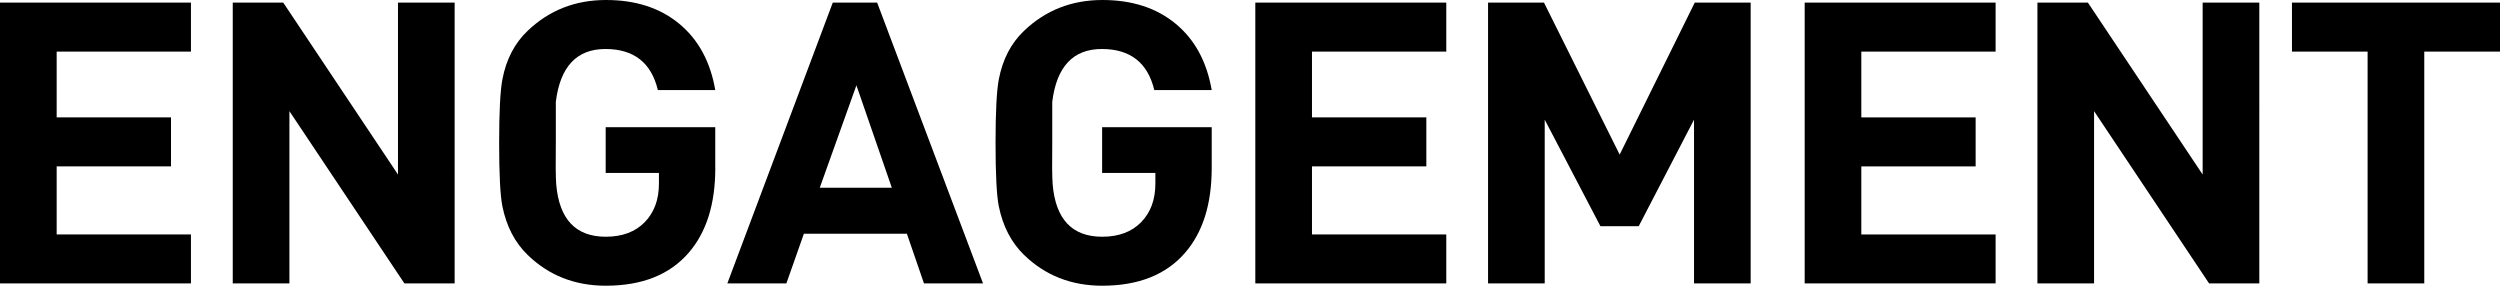
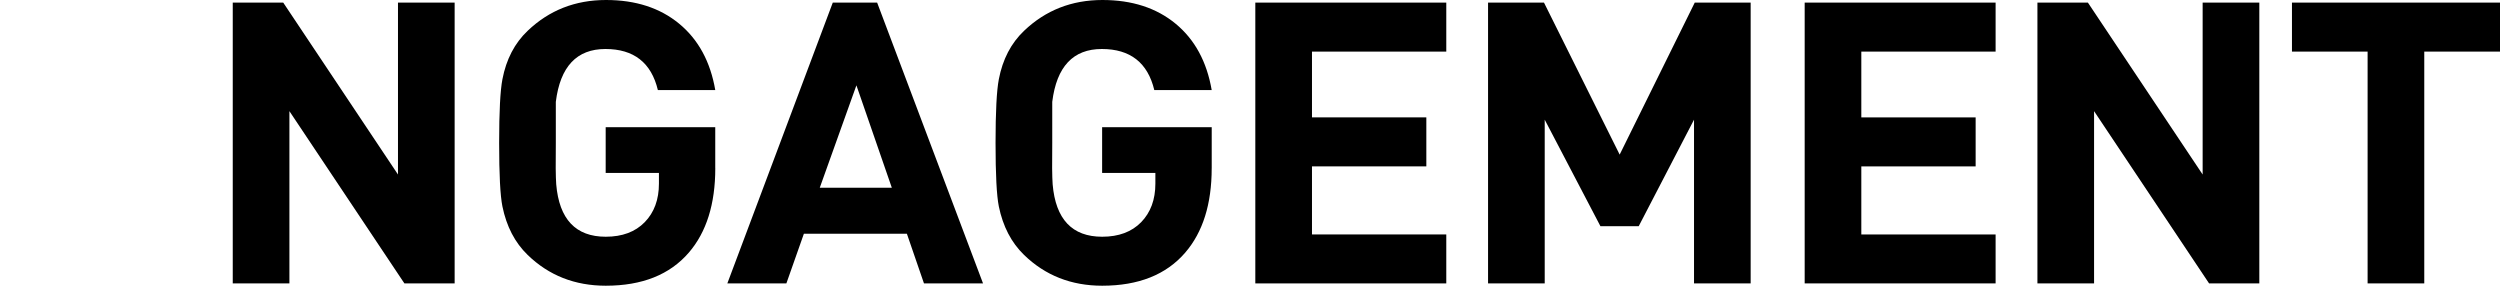
<svg xmlns="http://www.w3.org/2000/svg" version="1.1" id="レイヤー_2" x="0px" y="0px" width="140px" height="16px" viewBox="0 0 140 16" enable-background="new 0 0 140 16" xml:space="preserve">
-   <path d="M10.693,15.871H0V0.146h10.693V2.89h-7.52v3.683h6.403v2.744H3.173v3.812h7.52V15.871z" />
  <path d="M25.459,15.871h-2.812l-6.44-9.647v9.647h-3.173V0.146h2.827l6.426,9.627V0.146h3.173V15.871z" />
  <path d="M40.056,9.421c0,2.003-0.494,3.576-1.481,4.724C37.51,15.382,35.96,16,33.924,16c-1.732,0-3.19-0.574-4.376-1.725  c-0.714-0.691-1.185-1.598-1.413-2.717c-0.122-0.604-0.183-1.79-0.183-3.559c0-1.738,0.062-2.924,0.183-3.558  c0.214-1.12,0.686-2.025,1.416-2.718C30.754,0.574,32.215,0,33.936,0c1.659,0,3.025,0.442,4.098,1.328  c1.073,0.885,1.747,2.124,2.021,3.717h-3.214c-0.368-1.535-1.347-2.301-2.938-2.301c-1.607,0-2.533,0.986-2.777,2.959V8  c-0.016,1.12-0.008,1.893,0.022,2.319c0.166,1.959,1.091,2.938,2.774,2.938c0.923,0,1.652-0.271,2.182-0.814  c0.531-0.545,0.796-1.266,0.796-2.162V9.684h-2.982V7.125h6.136V9.421z" />
  <path d="M55.05,15.871h-3.307l-0.957-2.78h-5.769l-0.98,2.78h-3.306l5.905-15.725h2.484L55.05,15.871z M49.942,10.513l-1.983-5.734  l-2.052,5.734H49.942z" />
  <path d="M67.855,9.421c0,2.003-0.494,3.576-1.481,4.724C65.309,15.382,63.759,16,61.723,16c-1.732,0-3.19-0.574-4.376-1.725  c-0.713-0.691-1.184-1.598-1.413-2.717c-0.122-0.604-0.183-1.79-0.183-3.559c0-1.738,0.062-2.924,0.183-3.558  c0.214-1.12,0.686-2.025,1.416-2.718C58.554,0.574,60.014,0,61.735,0c1.659,0,3.025,0.442,4.099,1.328  c1.073,0.885,1.747,2.124,2.021,3.717h-3.214c-0.368-1.535-1.348-2.301-2.938-2.301c-1.607,0-2.533,0.986-2.777,2.959V8  c-0.016,1.12-0.008,1.893,0.022,2.319c0.166,1.959,1.091,2.938,2.774,2.938c0.924,0,1.652-0.271,2.183-0.814  c0.53-0.545,0.796-1.266,0.796-2.162V9.684h-2.982V7.125h6.137V9.421z" />
  <path d="M80.992,15.871H70.298V0.146h10.694V2.89h-7.521v3.683h6.404v2.744h-6.404v3.812h7.521V15.871z" />
  <path d="M98.038,15.871h-3.173V6.702l-3.097,5.965h-2.144l-3.12-5.965v9.169h-3.173V0.146h3.132l4.238,8.512l4.205-8.512h3.131  V15.871z" />
  <path d="M111.754,15.871h-10.692V0.146h10.692V2.89h-7.52v3.683h6.402v2.744h-6.402v3.812h7.52V15.871z" />
  <path d="M126.521,15.871h-2.812l-6.441-9.647v9.647h-3.172V0.146h2.826l6.426,9.627V0.146h3.174V15.871z" />
  <path d="M140,2.89h-4.241v12.981h-3.173V2.89h-4.236V0.146H140V2.89z" />
</svg>